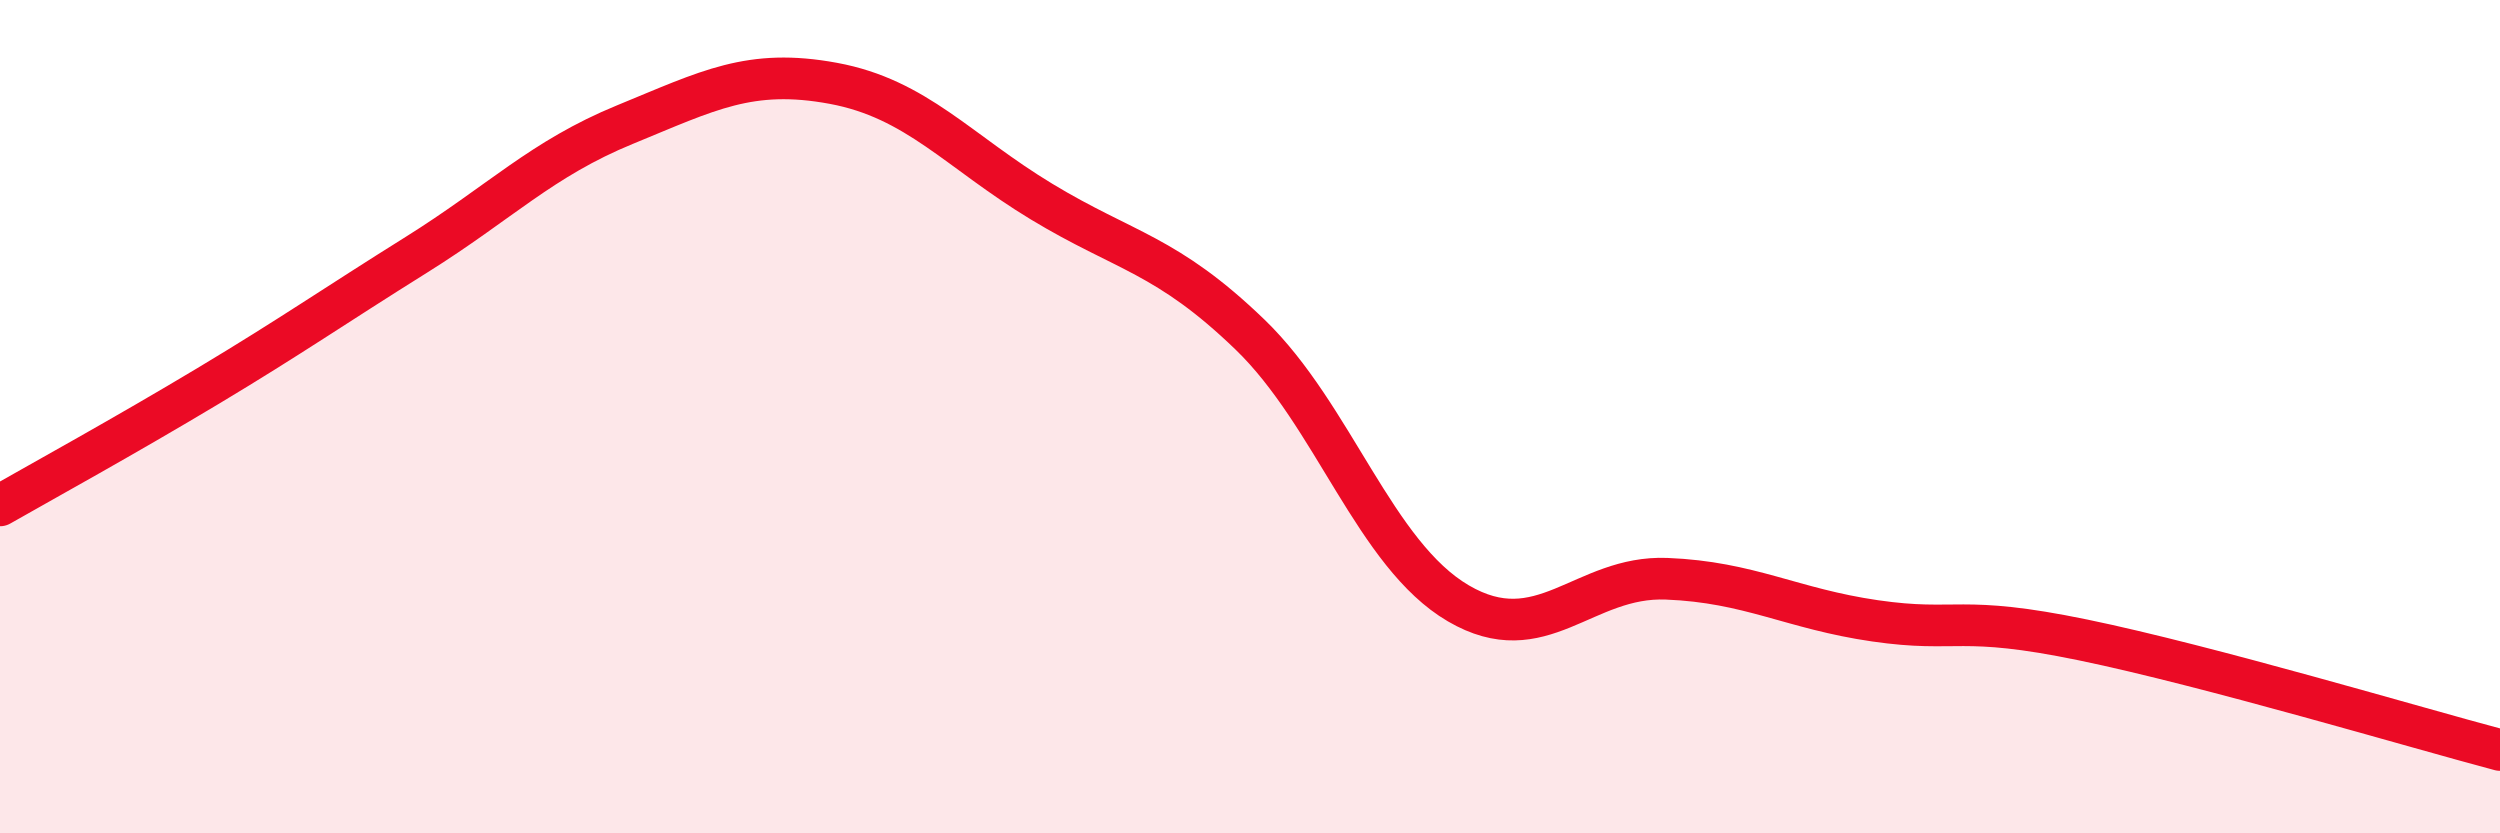
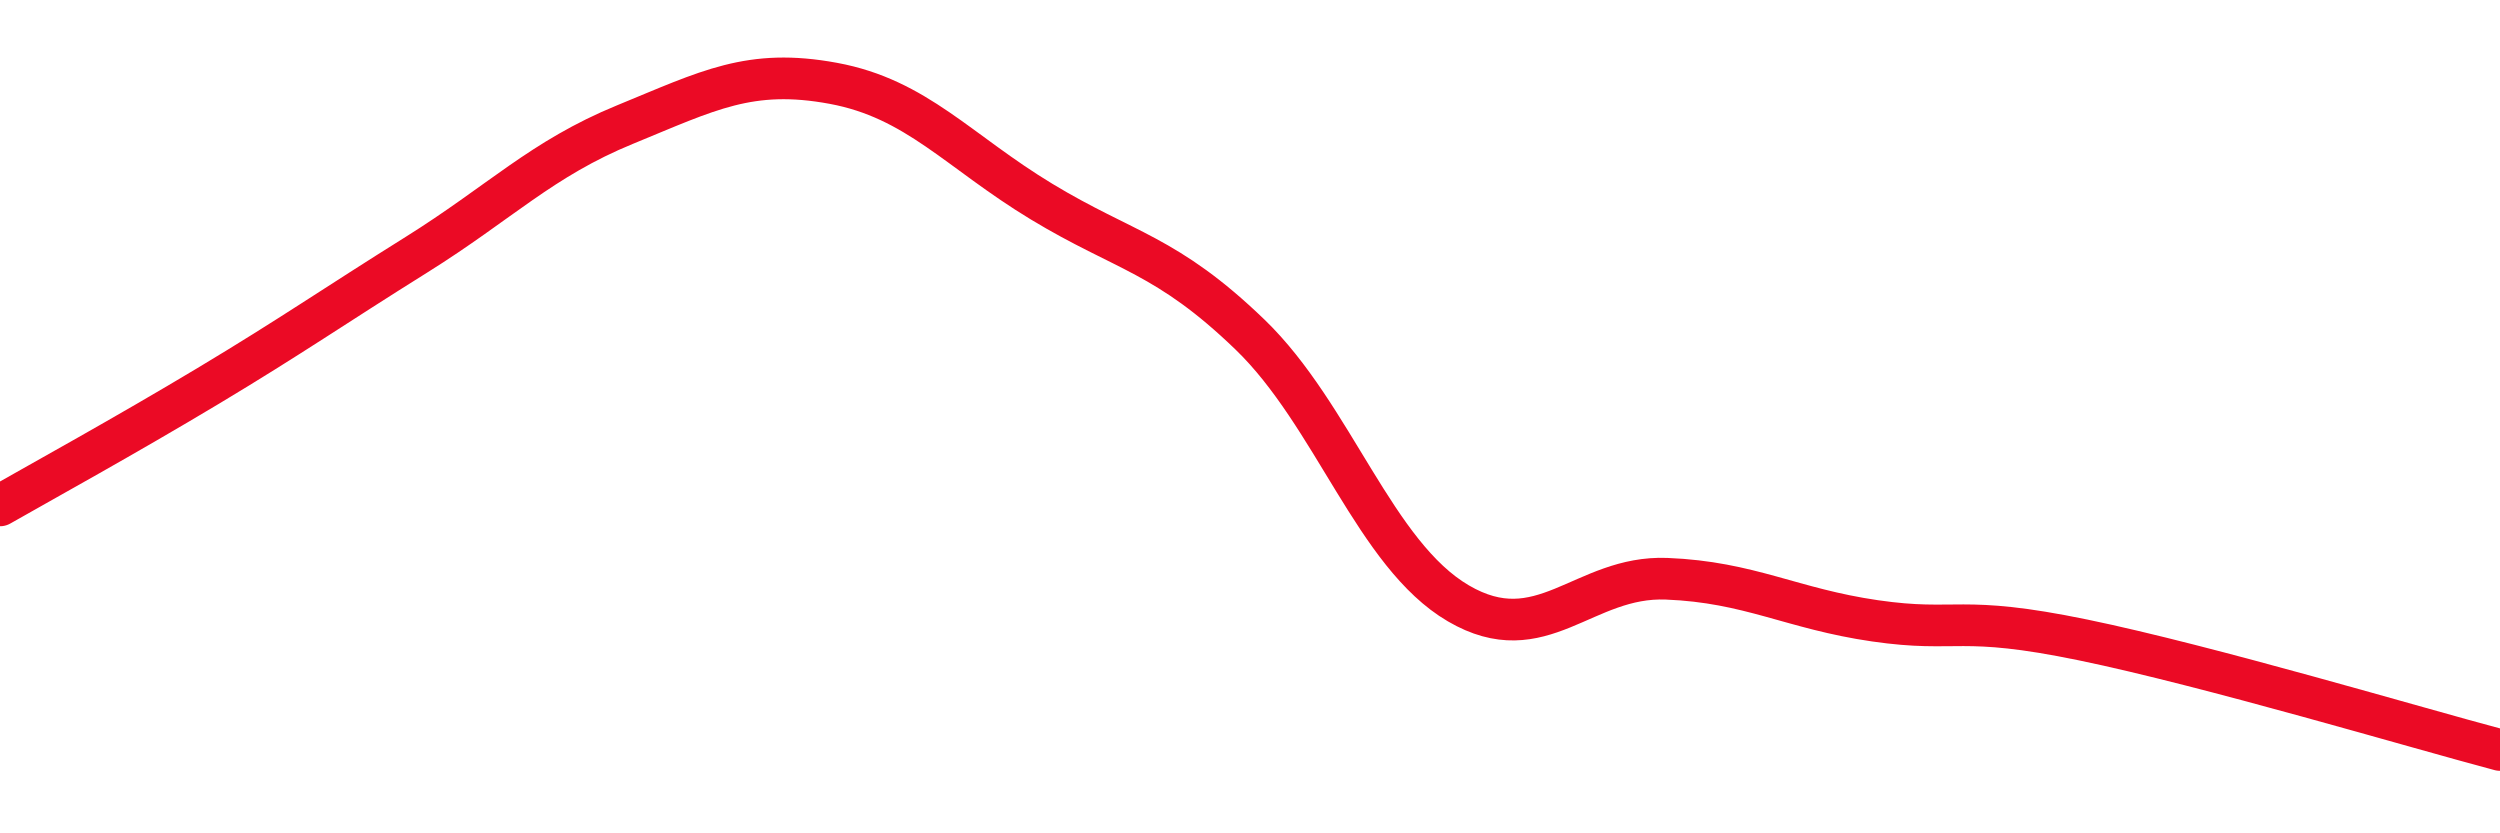
<svg xmlns="http://www.w3.org/2000/svg" width="60" height="20" viewBox="0 0 60 20">
-   <path d="M 0,12.13 C 1,11.56 3,10.46 5,9.26 C 7,8.06 8,7.36 10,6.11 C 12,4.86 13,3.81 15,2.99 C 17,2.17 18,1.63 20,2 C 22,2.37 23,3.63 25,4.84 C 27,6.05 28,6.1 30,8.03 C 32,9.96 33,13.31 35,14.48 C 37,15.65 38,13.81 40,13.89 C 42,13.97 43,14.61 45,14.9 C 47,15.19 47,14.74 50,15.36 C 53,15.98 58,17.47 60,18L60 20L0 20Z" fill="#EB0A25" opacity="0.1" stroke-linecap="round" stroke-linejoin="round" />
  <path d="M 0,12.13 C 1,11.56 3,10.46 5,9.26 C 7,8.06 8,7.36 10,6.11 C 12,4.86 13,3.81 15,2.99 C 17,2.17 18,1.63 20,2 C 22,2.37 23,3.63 25,4.84 C 27,6.05 28,6.1 30,8.03 C 32,9.96 33,13.31 35,14.48 C 37,15.65 38,13.81 40,13.89 C 42,13.97 43,14.61 45,14.9 C 47,15.19 47,14.74 50,15.36 C 53,15.98 58,17.47 60,18" stroke="#EB0A25" stroke-width="1" fill="none" stroke-linecap="round" stroke-linejoin="round" />
</svg>